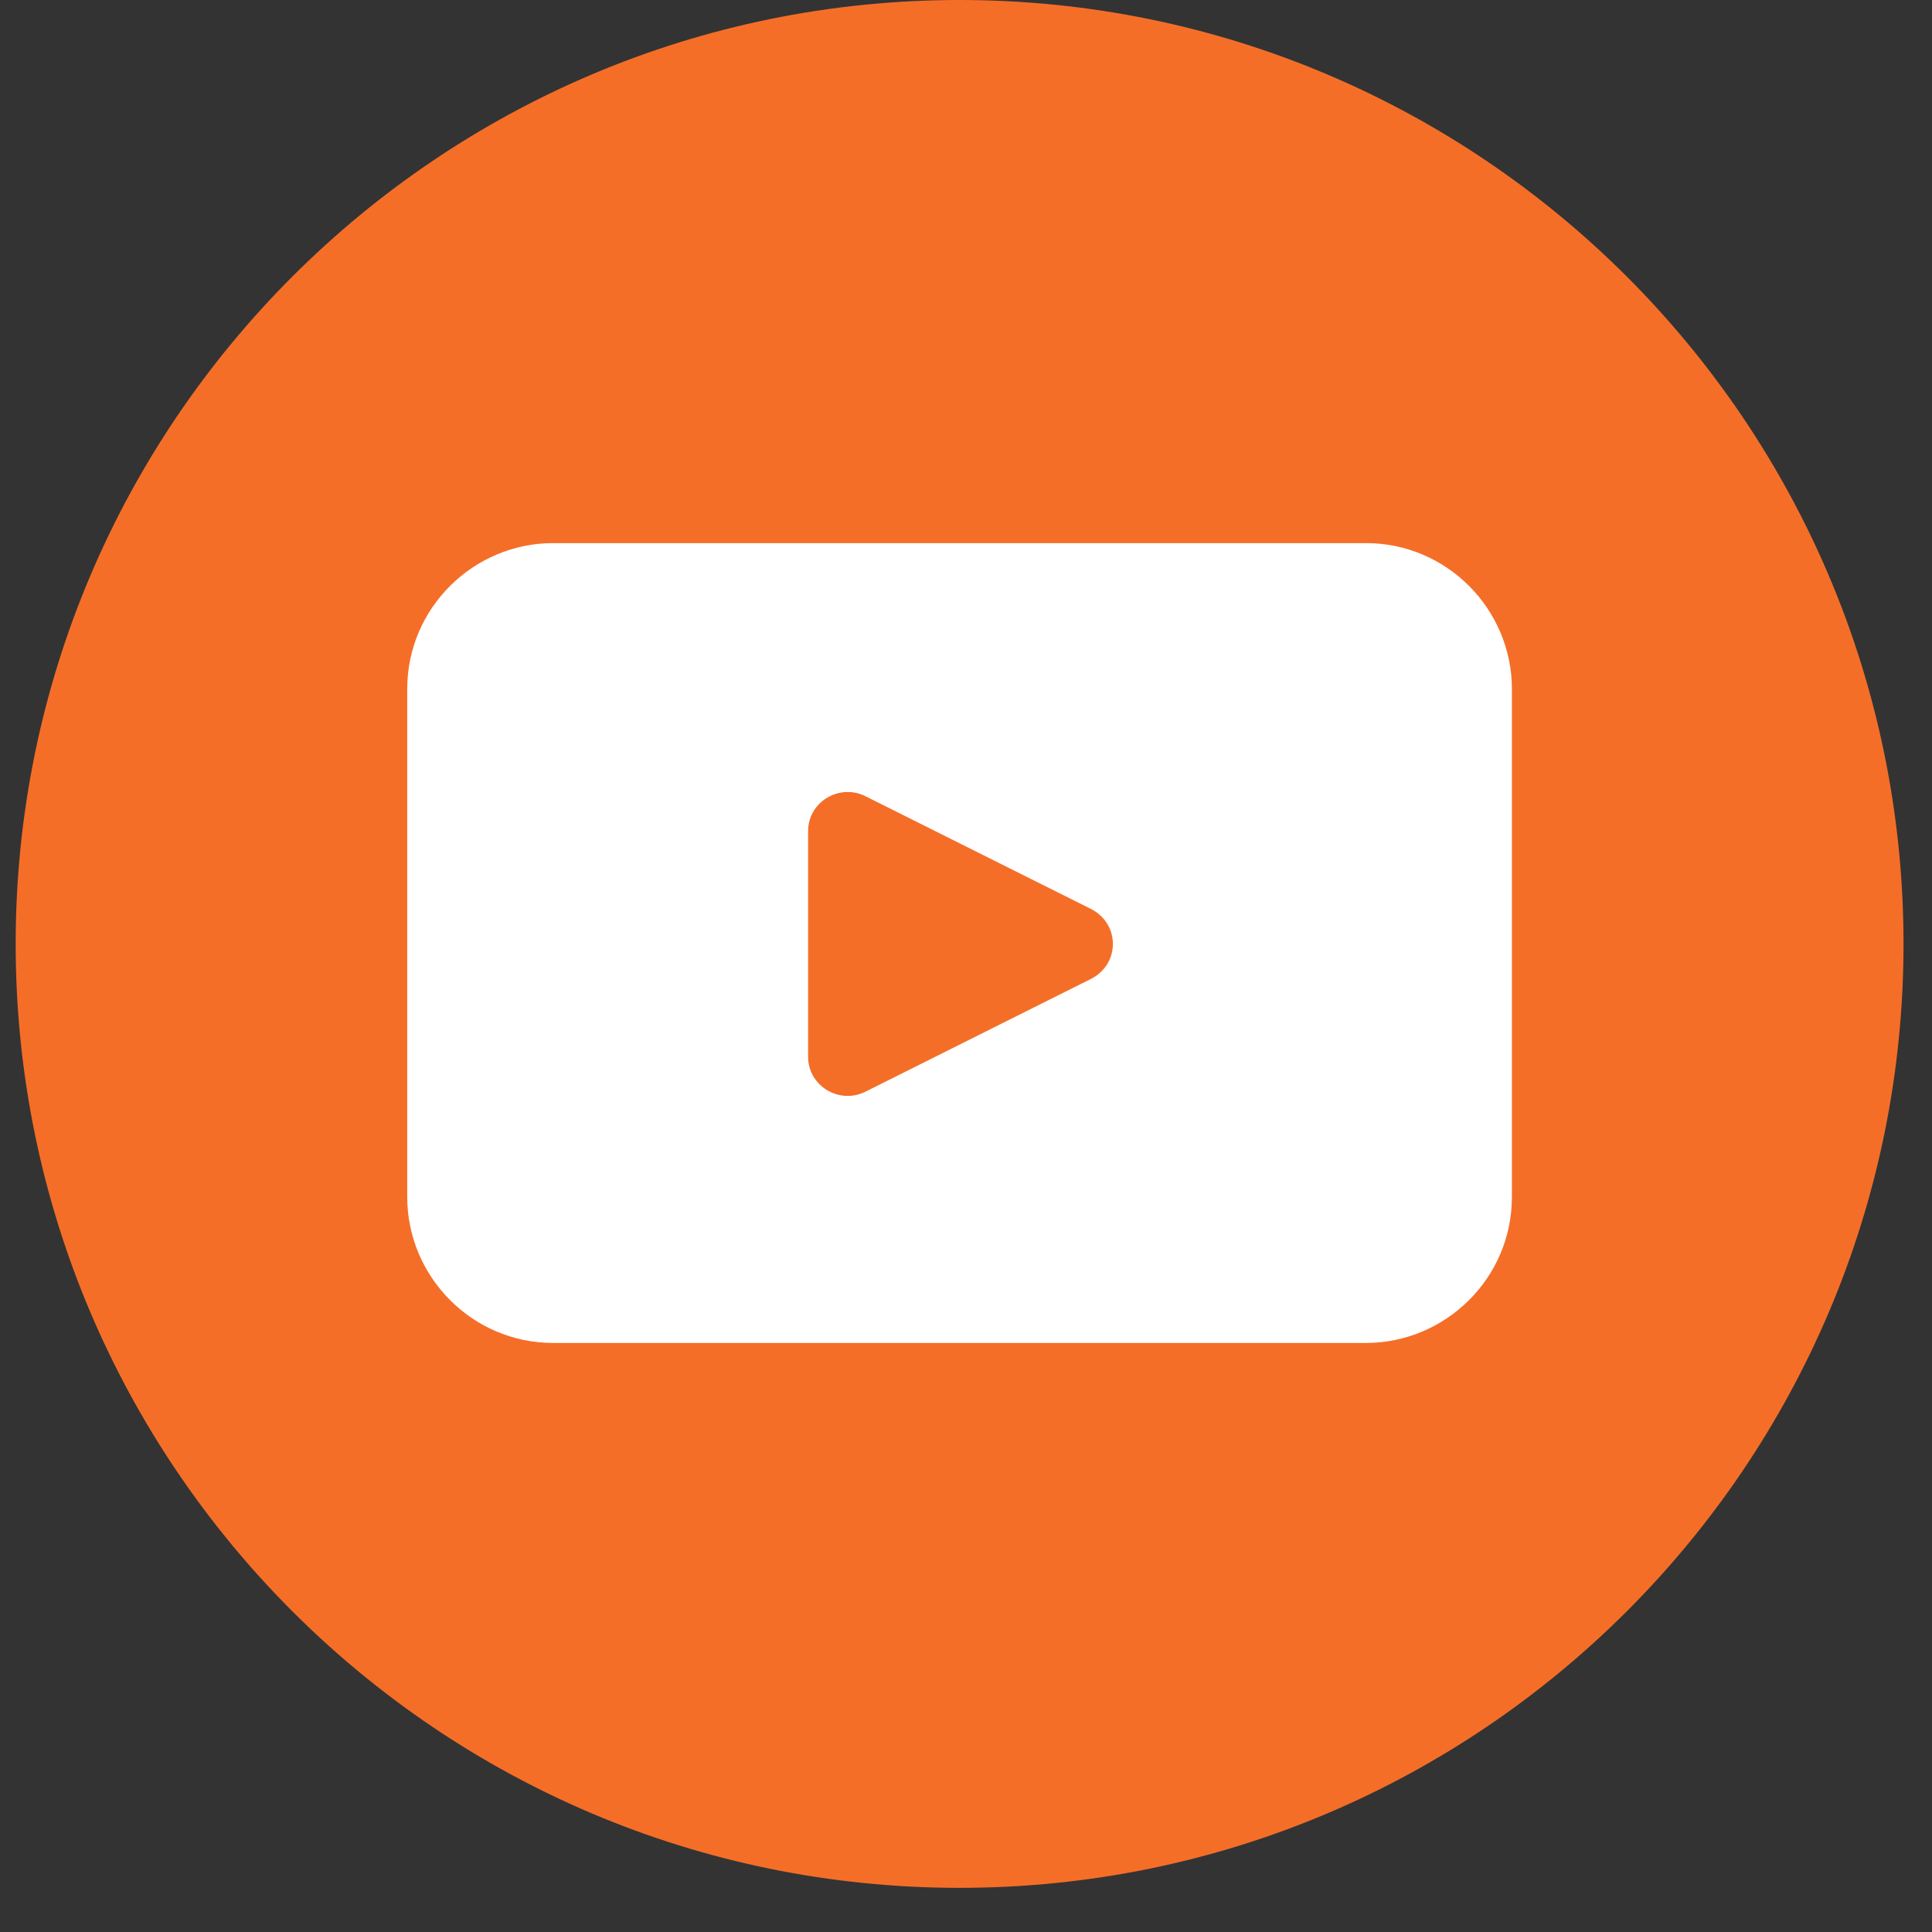
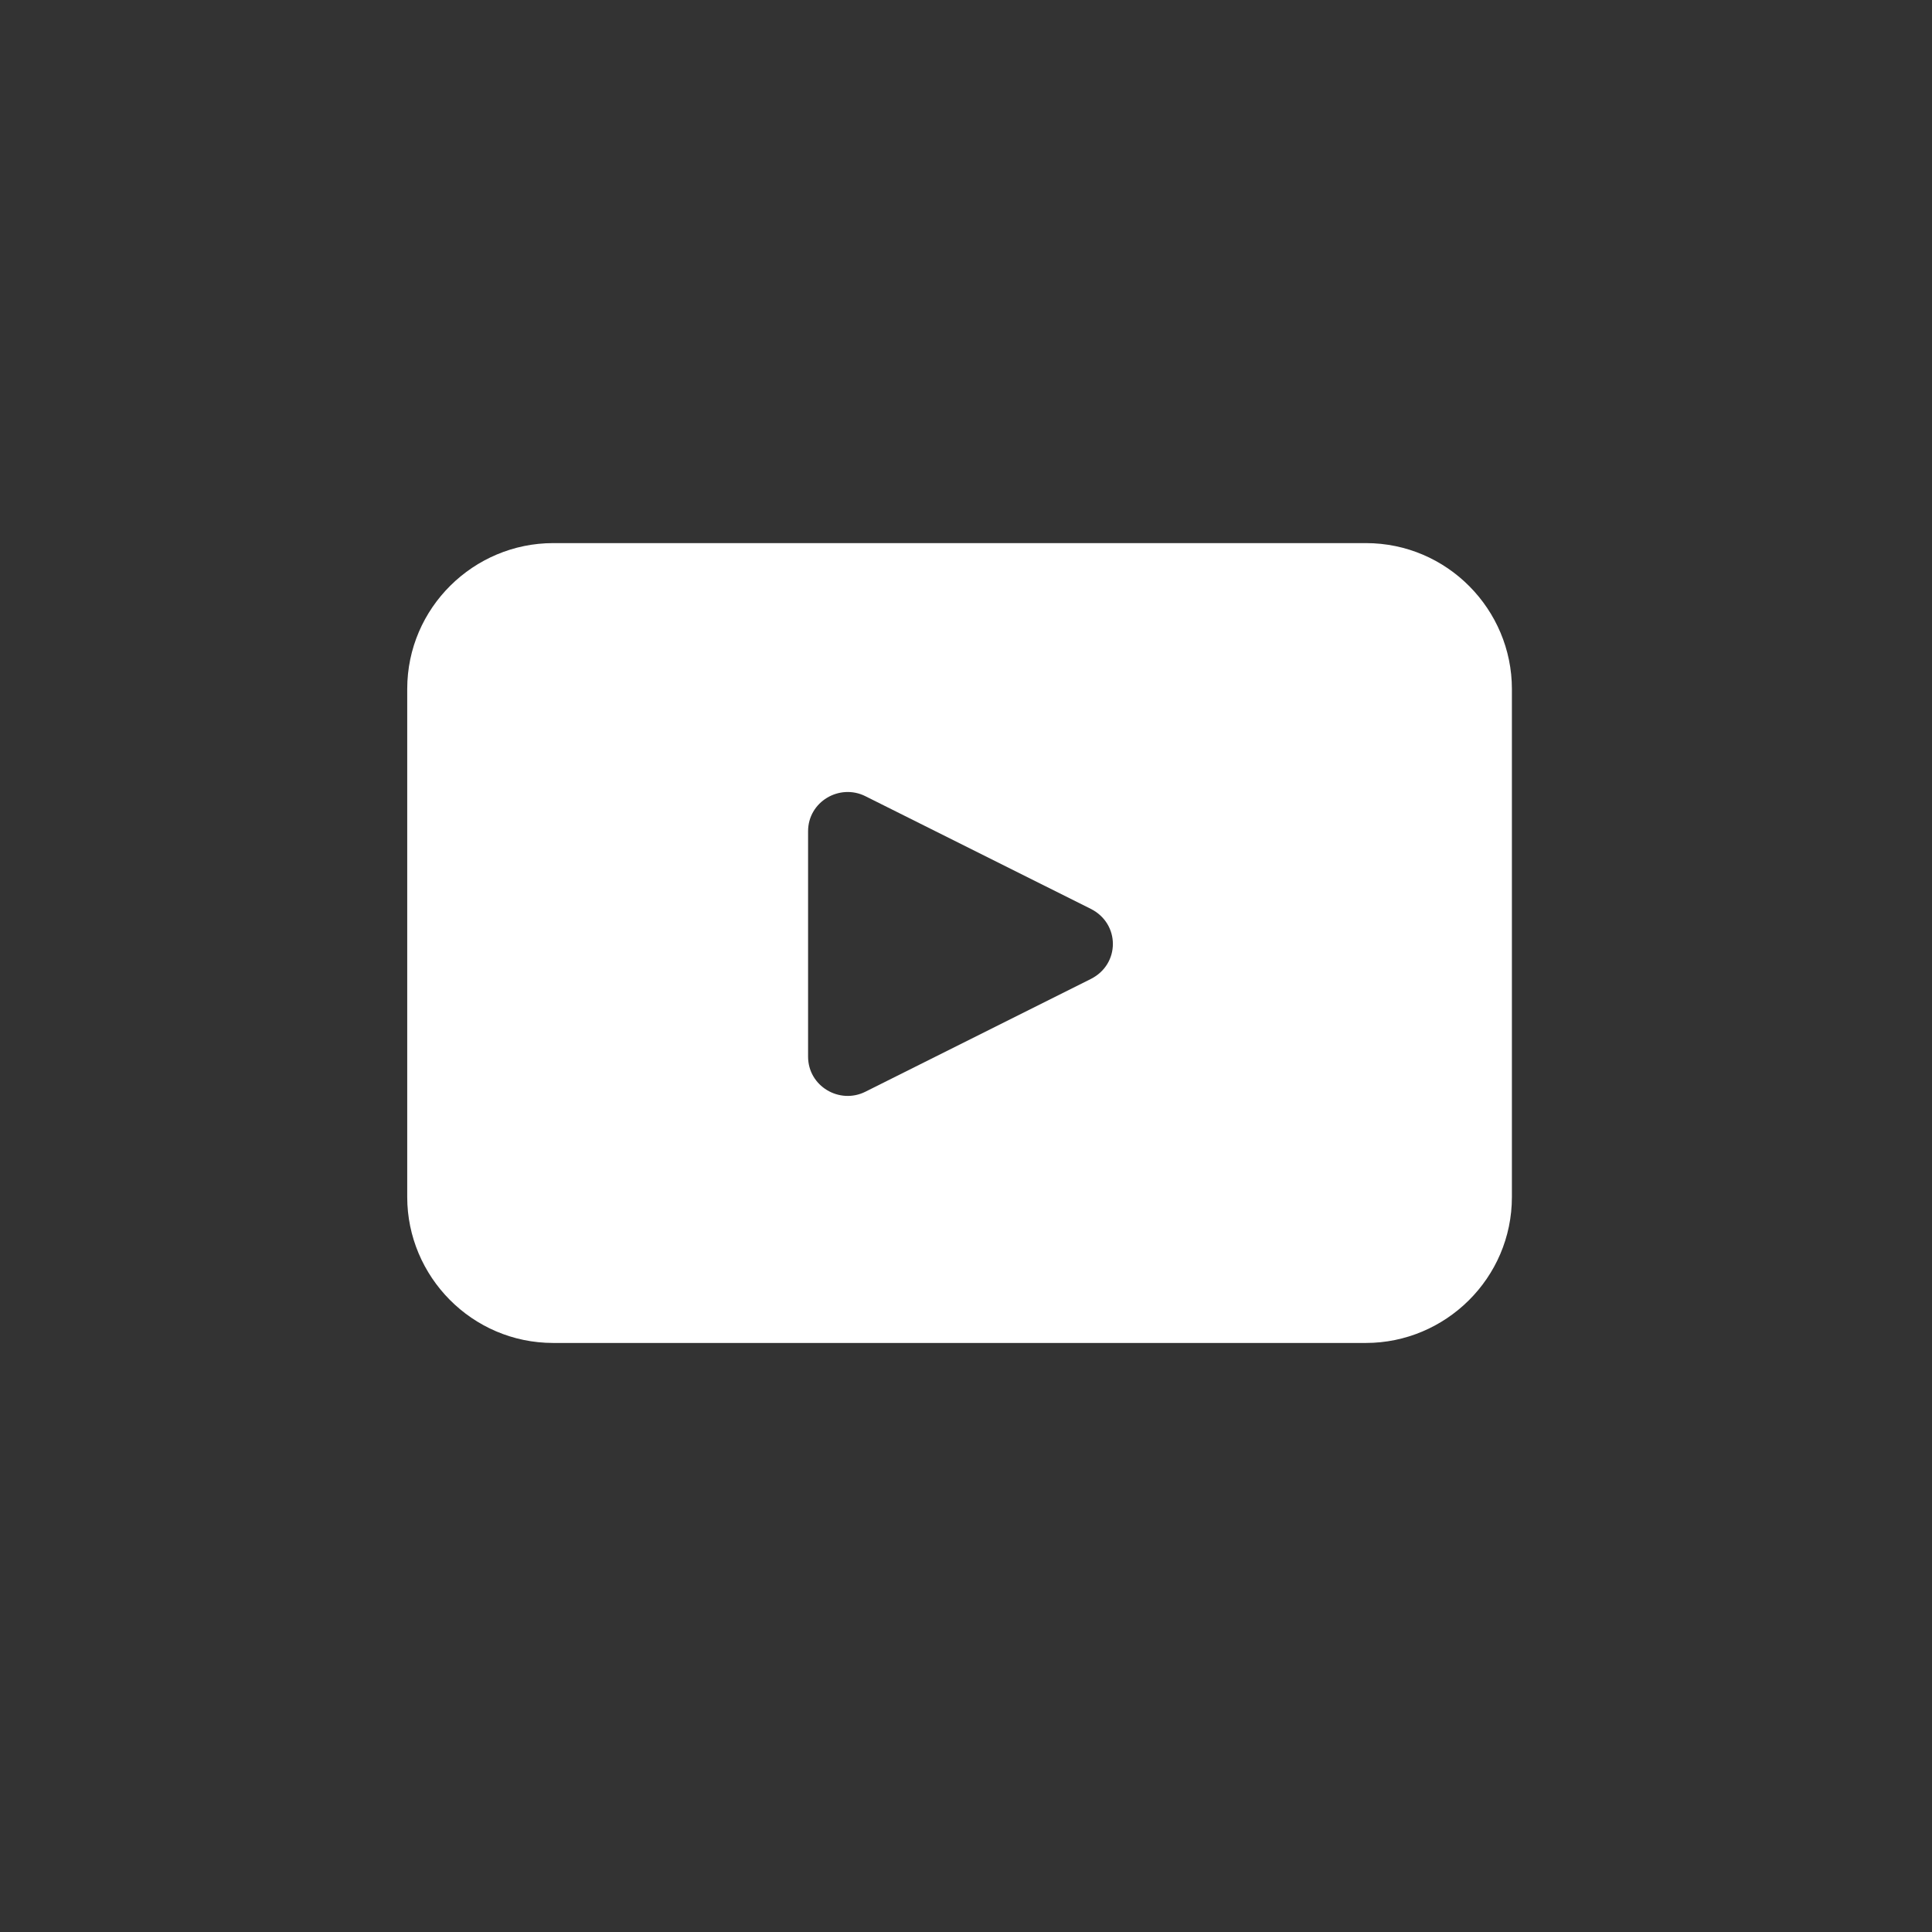
<svg xmlns="http://www.w3.org/2000/svg" width="27" height="27" viewBox="0 0 27 27" fill="none">
  <rect x="0" y="0" width="27" height="27" fill="#333333" stroke="none" />
-   <path d="M26.602 13.192C26.602 20.471 20.69 26.383 13.41 26.383C6.13 26.383 0.219 20.471 0.219 13.192C0.219 5.912 6.13 0 13.41 0C20.69 0 26.602 5.912 26.602 13.192Z" fill="#F56E28" />
  <path d="M19.089 7.59H7.731C6.621 7.59 5.691 8.493 5.691 9.629V16.728C5.691 17.838 6.595 18.768 7.731 18.768H19.089C20.199 18.768 21.129 17.864 21.129 16.728V9.629C21.129 8.519 20.225 7.59 19.089 7.59ZM15.243 13.682L12.094 15.257C11.732 15.438 11.293 15.18 11.293 14.766V11.617C11.293 11.204 11.732 10.946 12.094 11.127L15.243 12.701C15.656 12.908 15.656 13.476 15.243 13.682Z" fill="white" />
</svg>